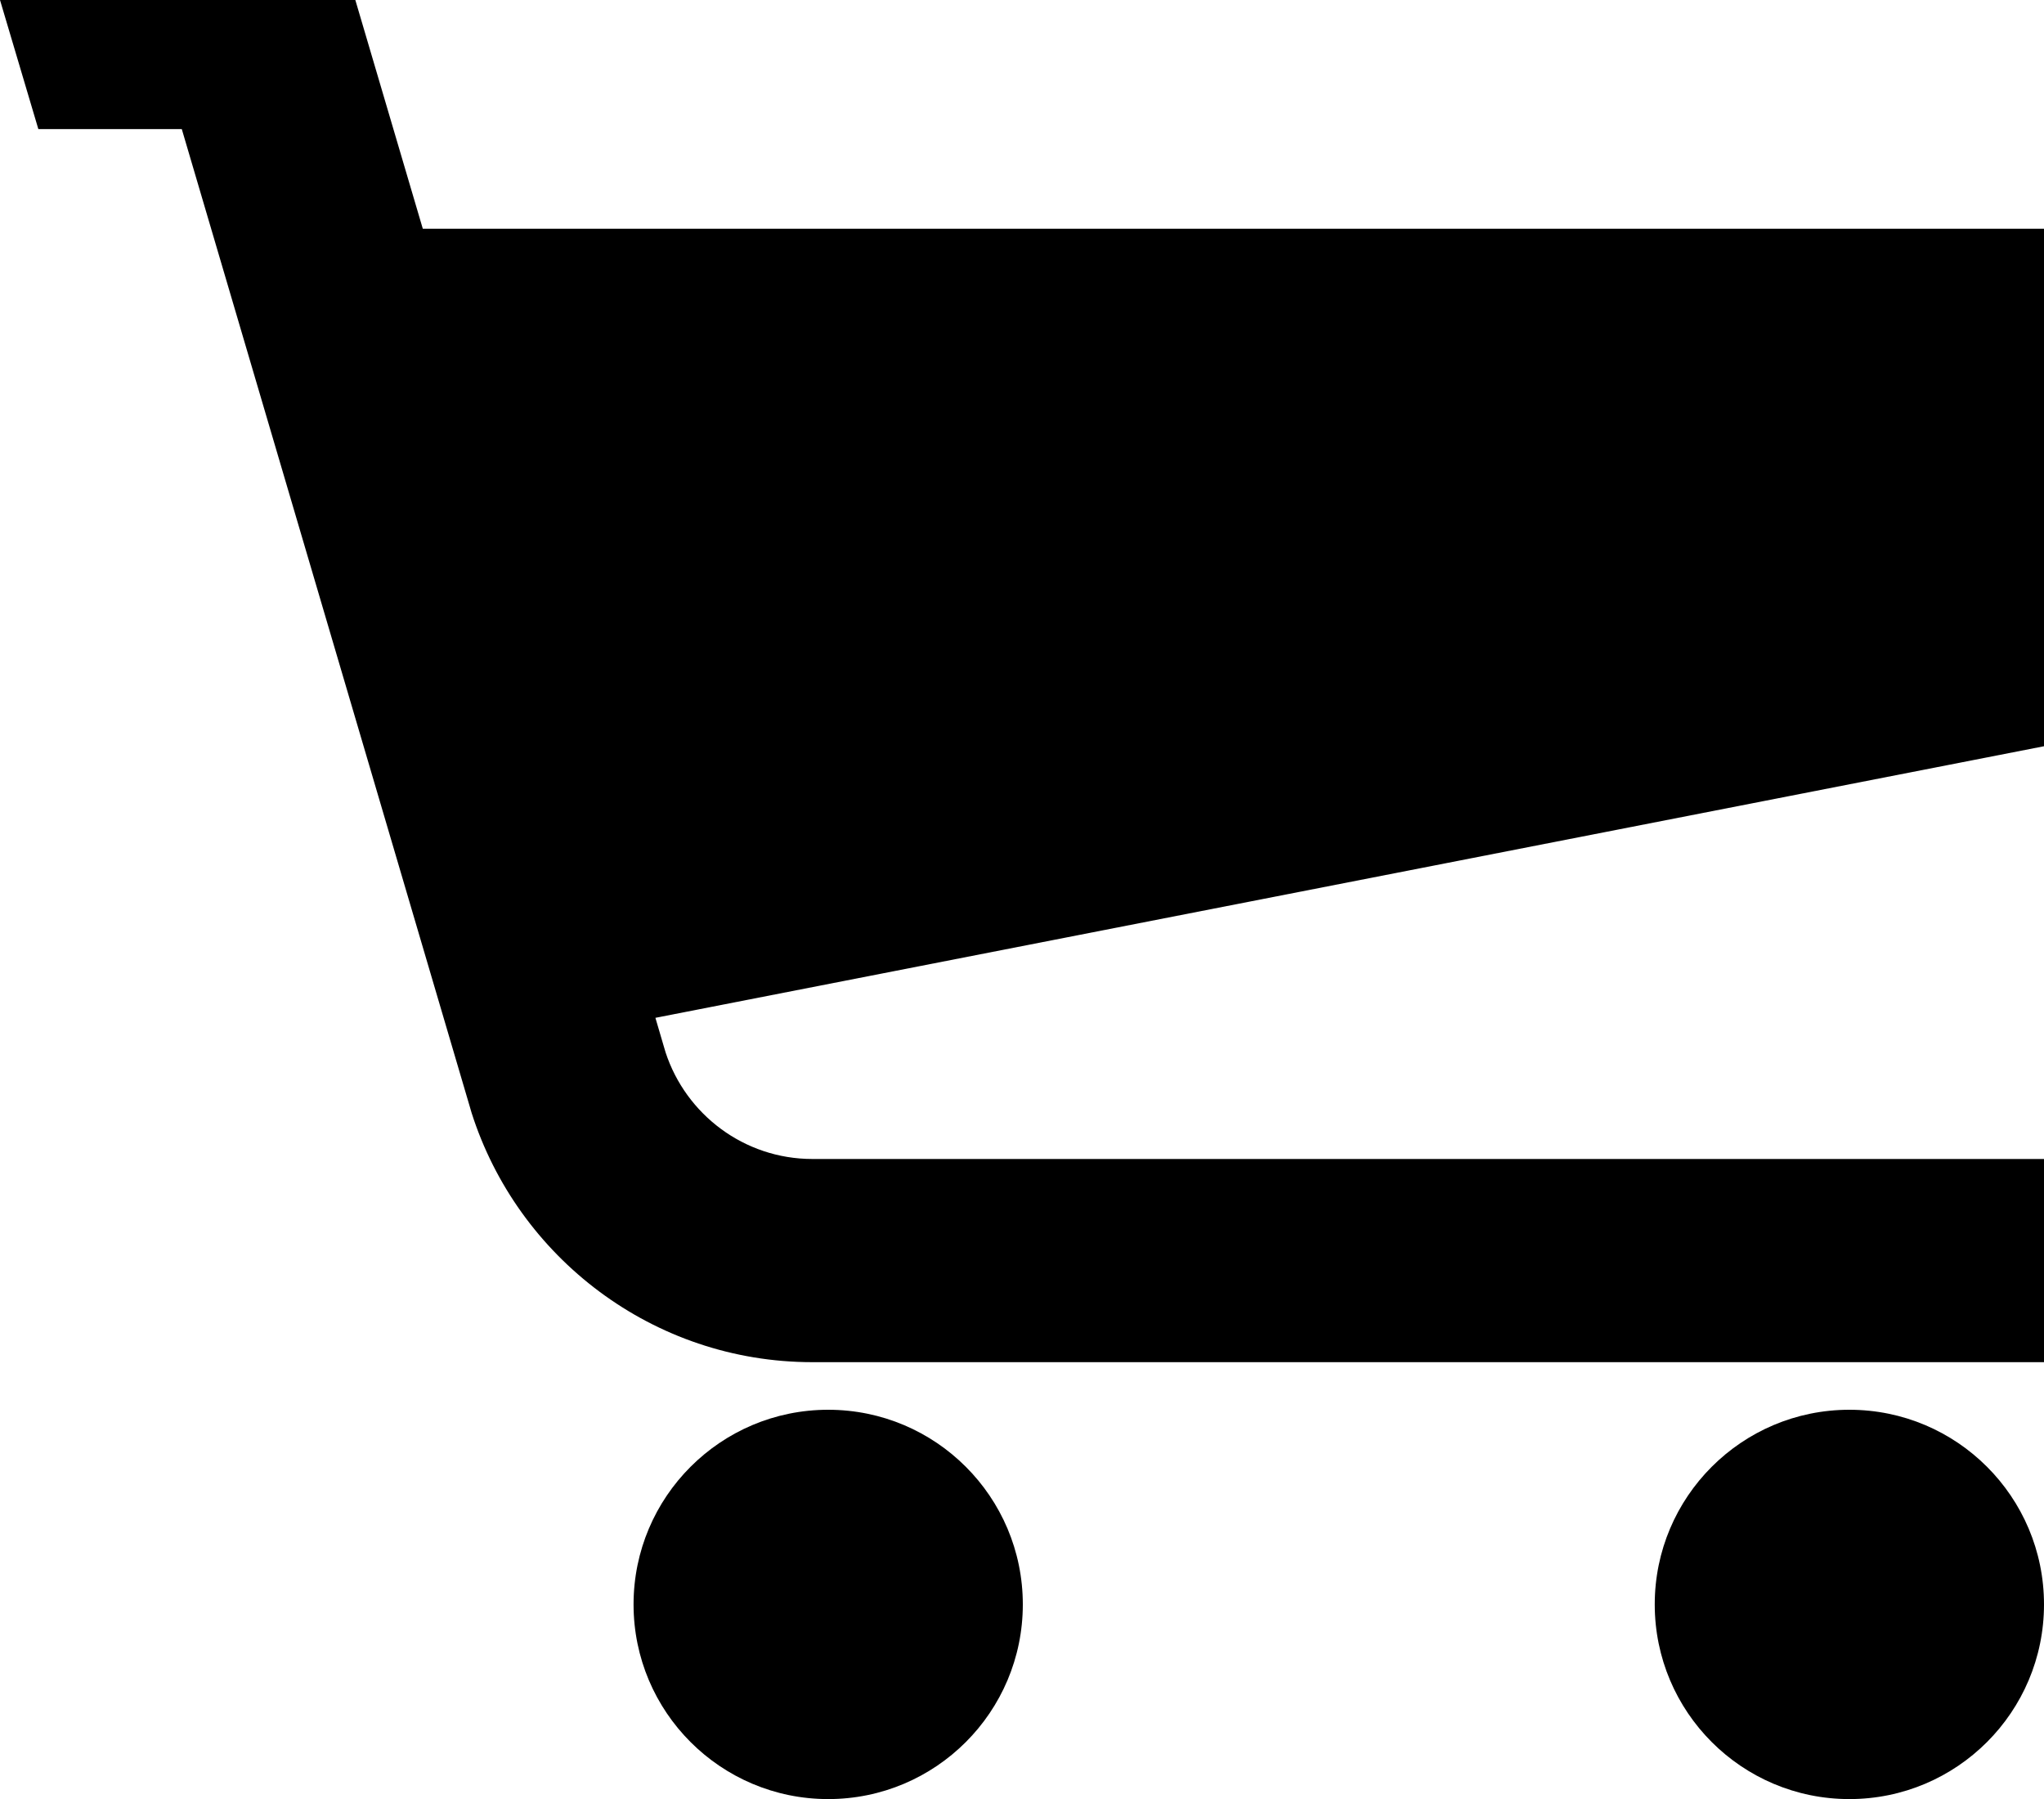
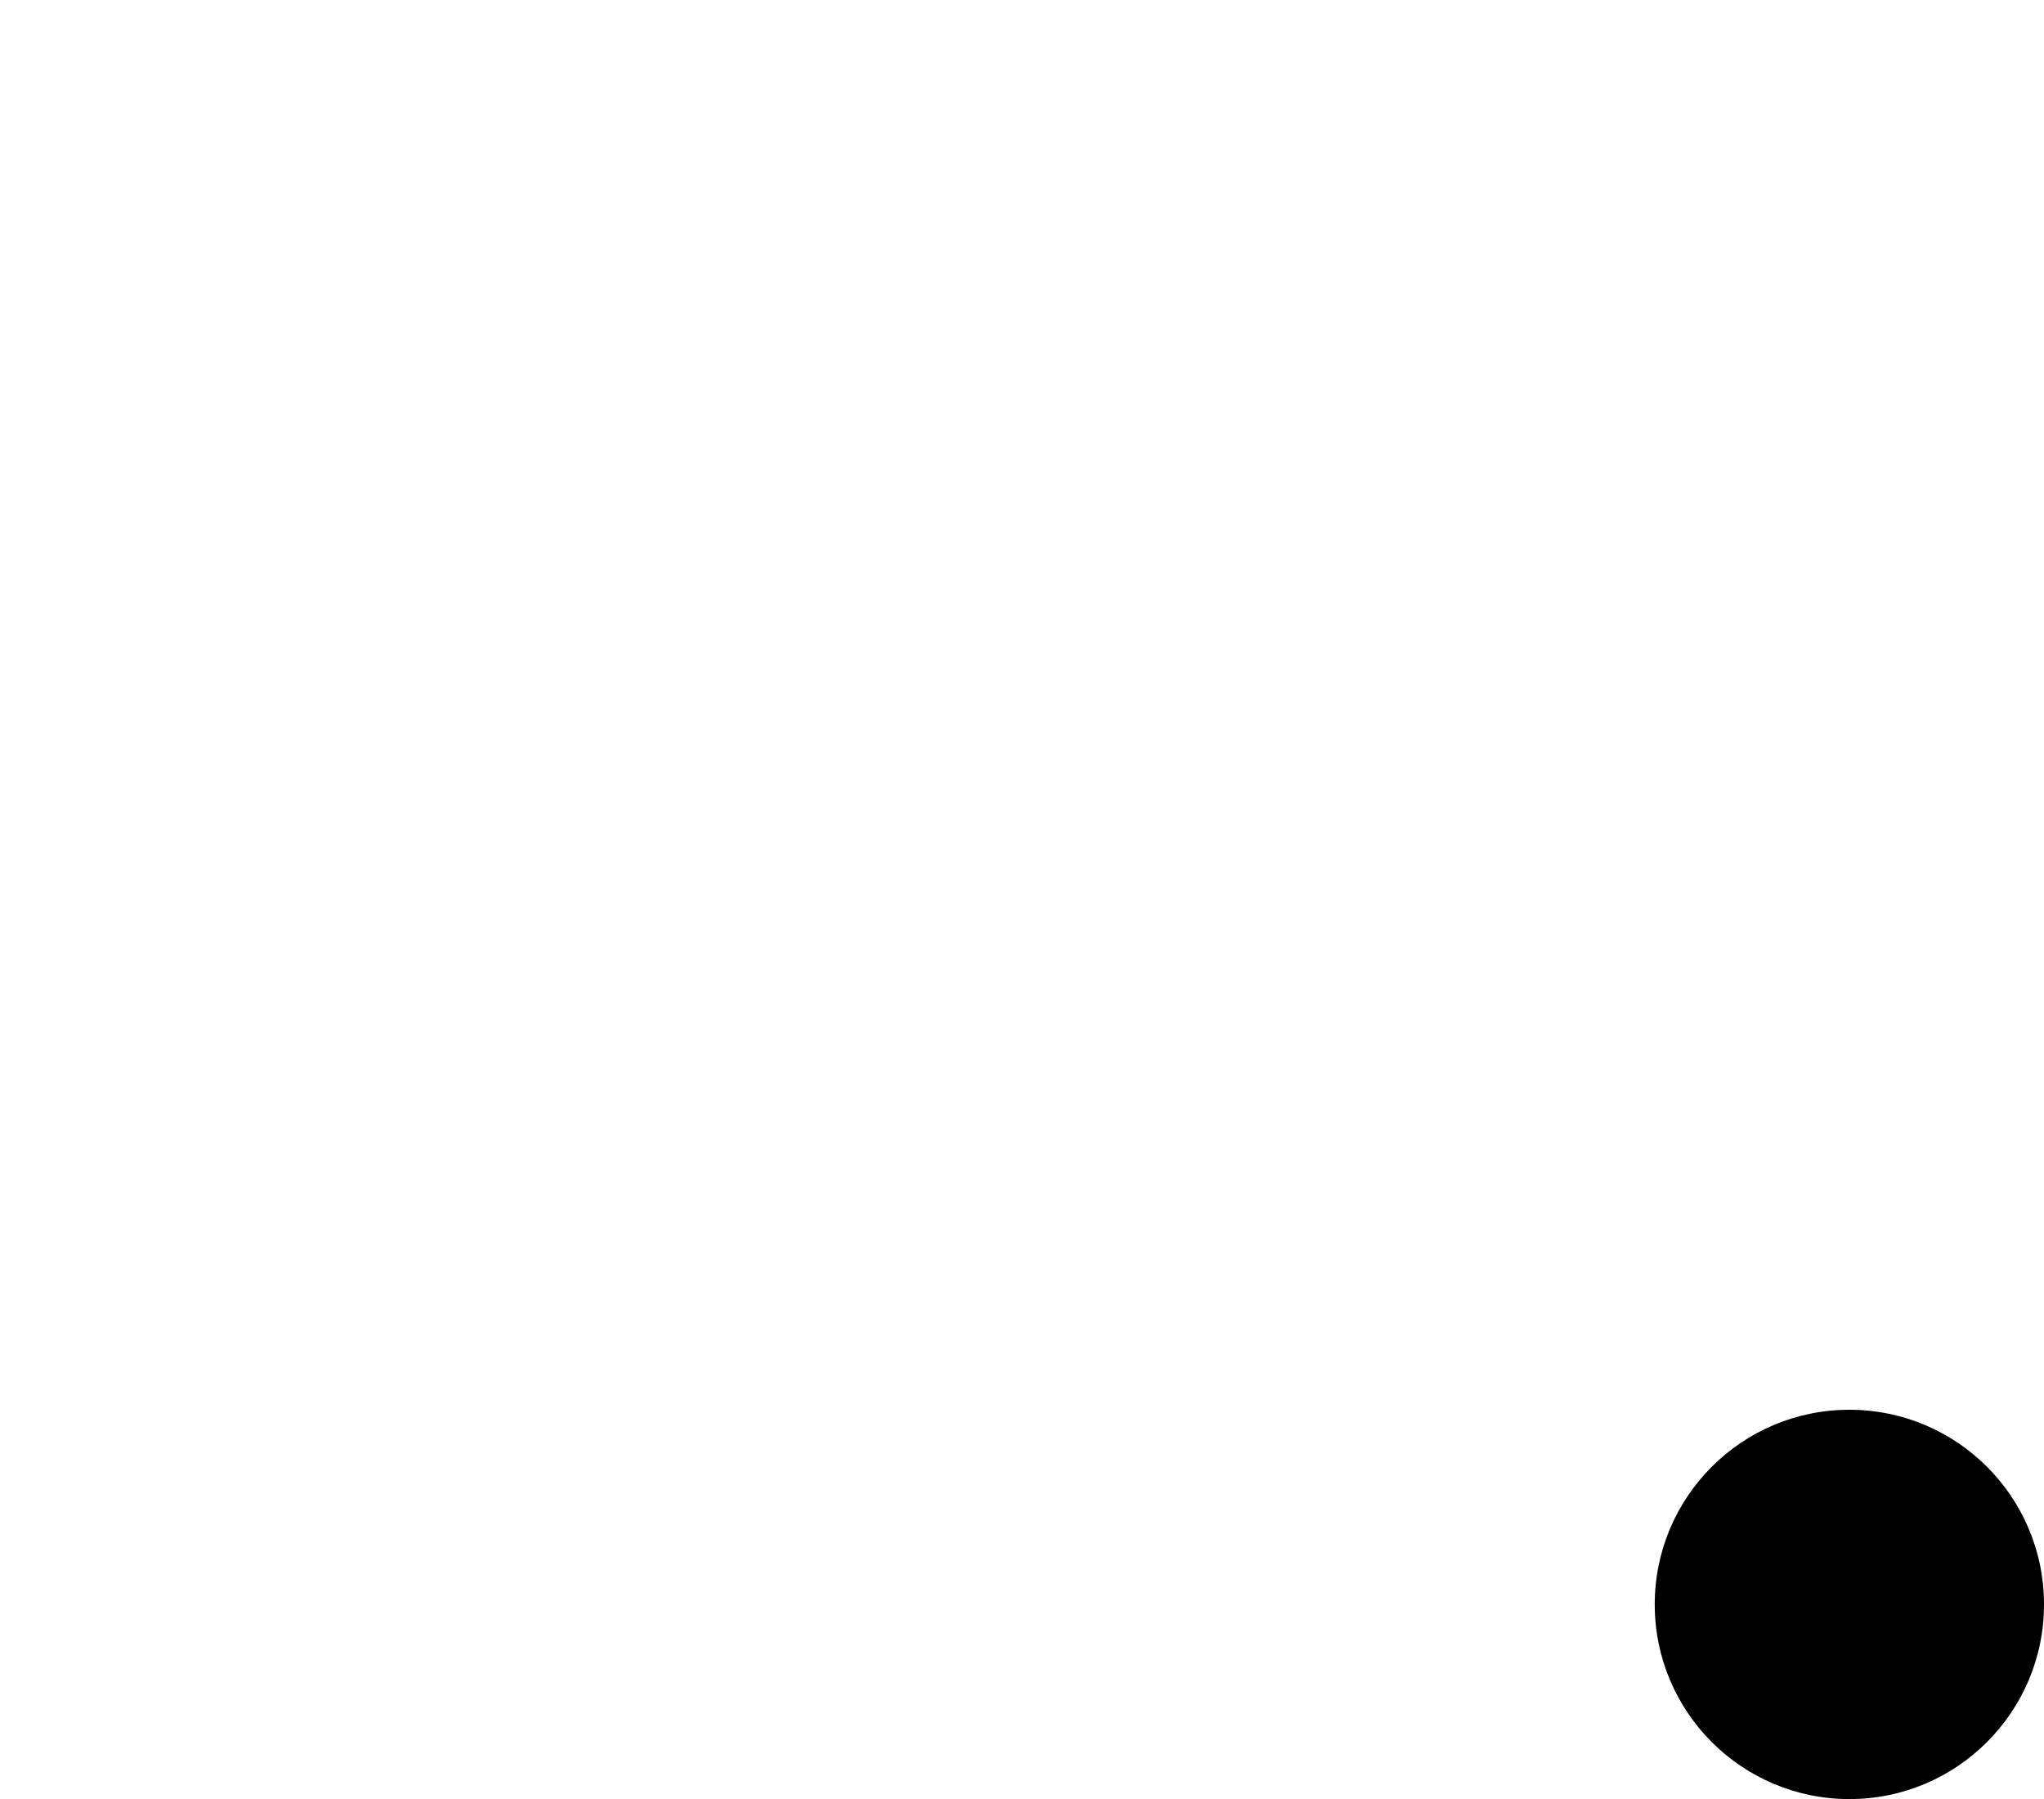
<svg xmlns="http://www.w3.org/2000/svg" version="1.1" x="0px" y="0px" viewBox="0 0 100 88.003" enable-background="new 0 0 100 88.003" xml:space="preserve">
-   <circle cx="40.518" cy="78.482" r="9.522" />
  <circle cx="90.478" cy="78.482" r="9.522" />
  <path d="M32.475,51.182c0.029,0.1,0.057,0.201,0.089,0.3L32.475,51.182z" />
  <path d="M23.071,54.431l-0.086-0.294C23.014,54.236,23.041,54.334,23.071,54.431z" />
-   <path d="M100,11.189H20.685L17.384,0H0l1.876,6.315h7.018l14.091,47.822l0.086,0.294c2.25,7.066,8.872,12.201,16.674,12.201H100  v-9.939H39.745c-3.348,0-6.19-2.189-7.181-5.211c-0.032-0.099-0.06-0.2-0.089-0.3l-0.41-1.394L100,36.503V11.189z" />
</svg>